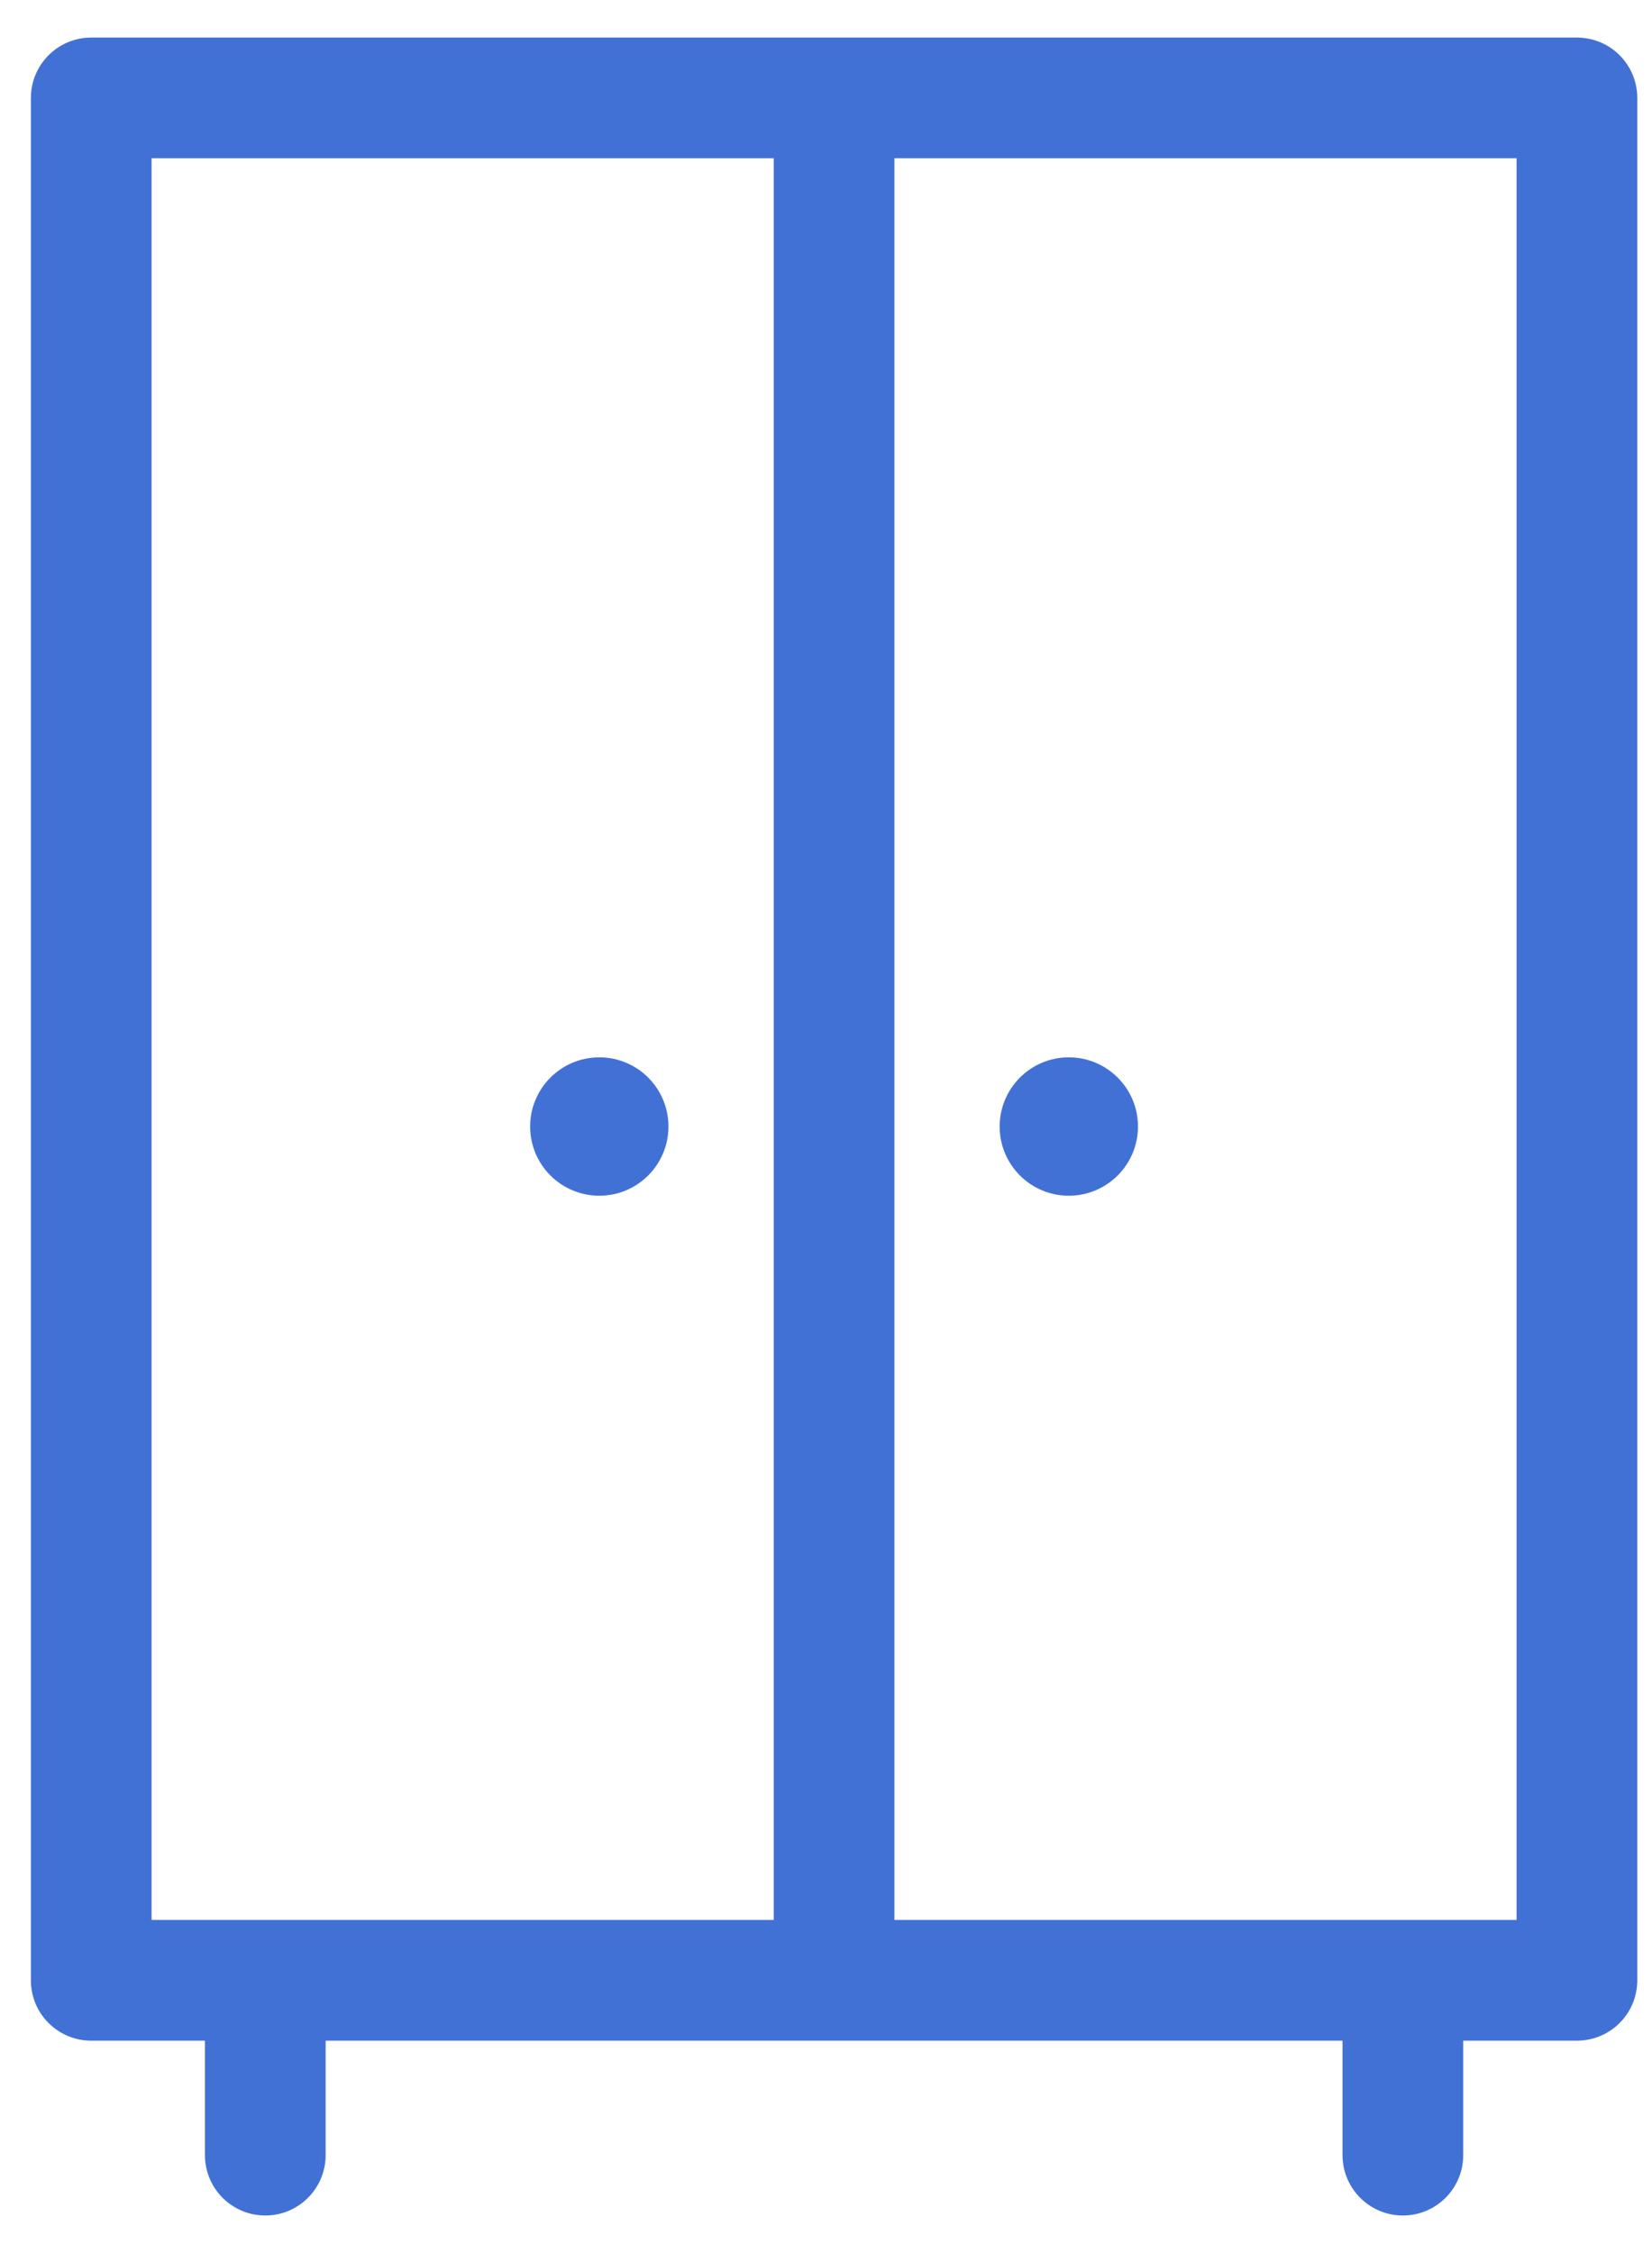
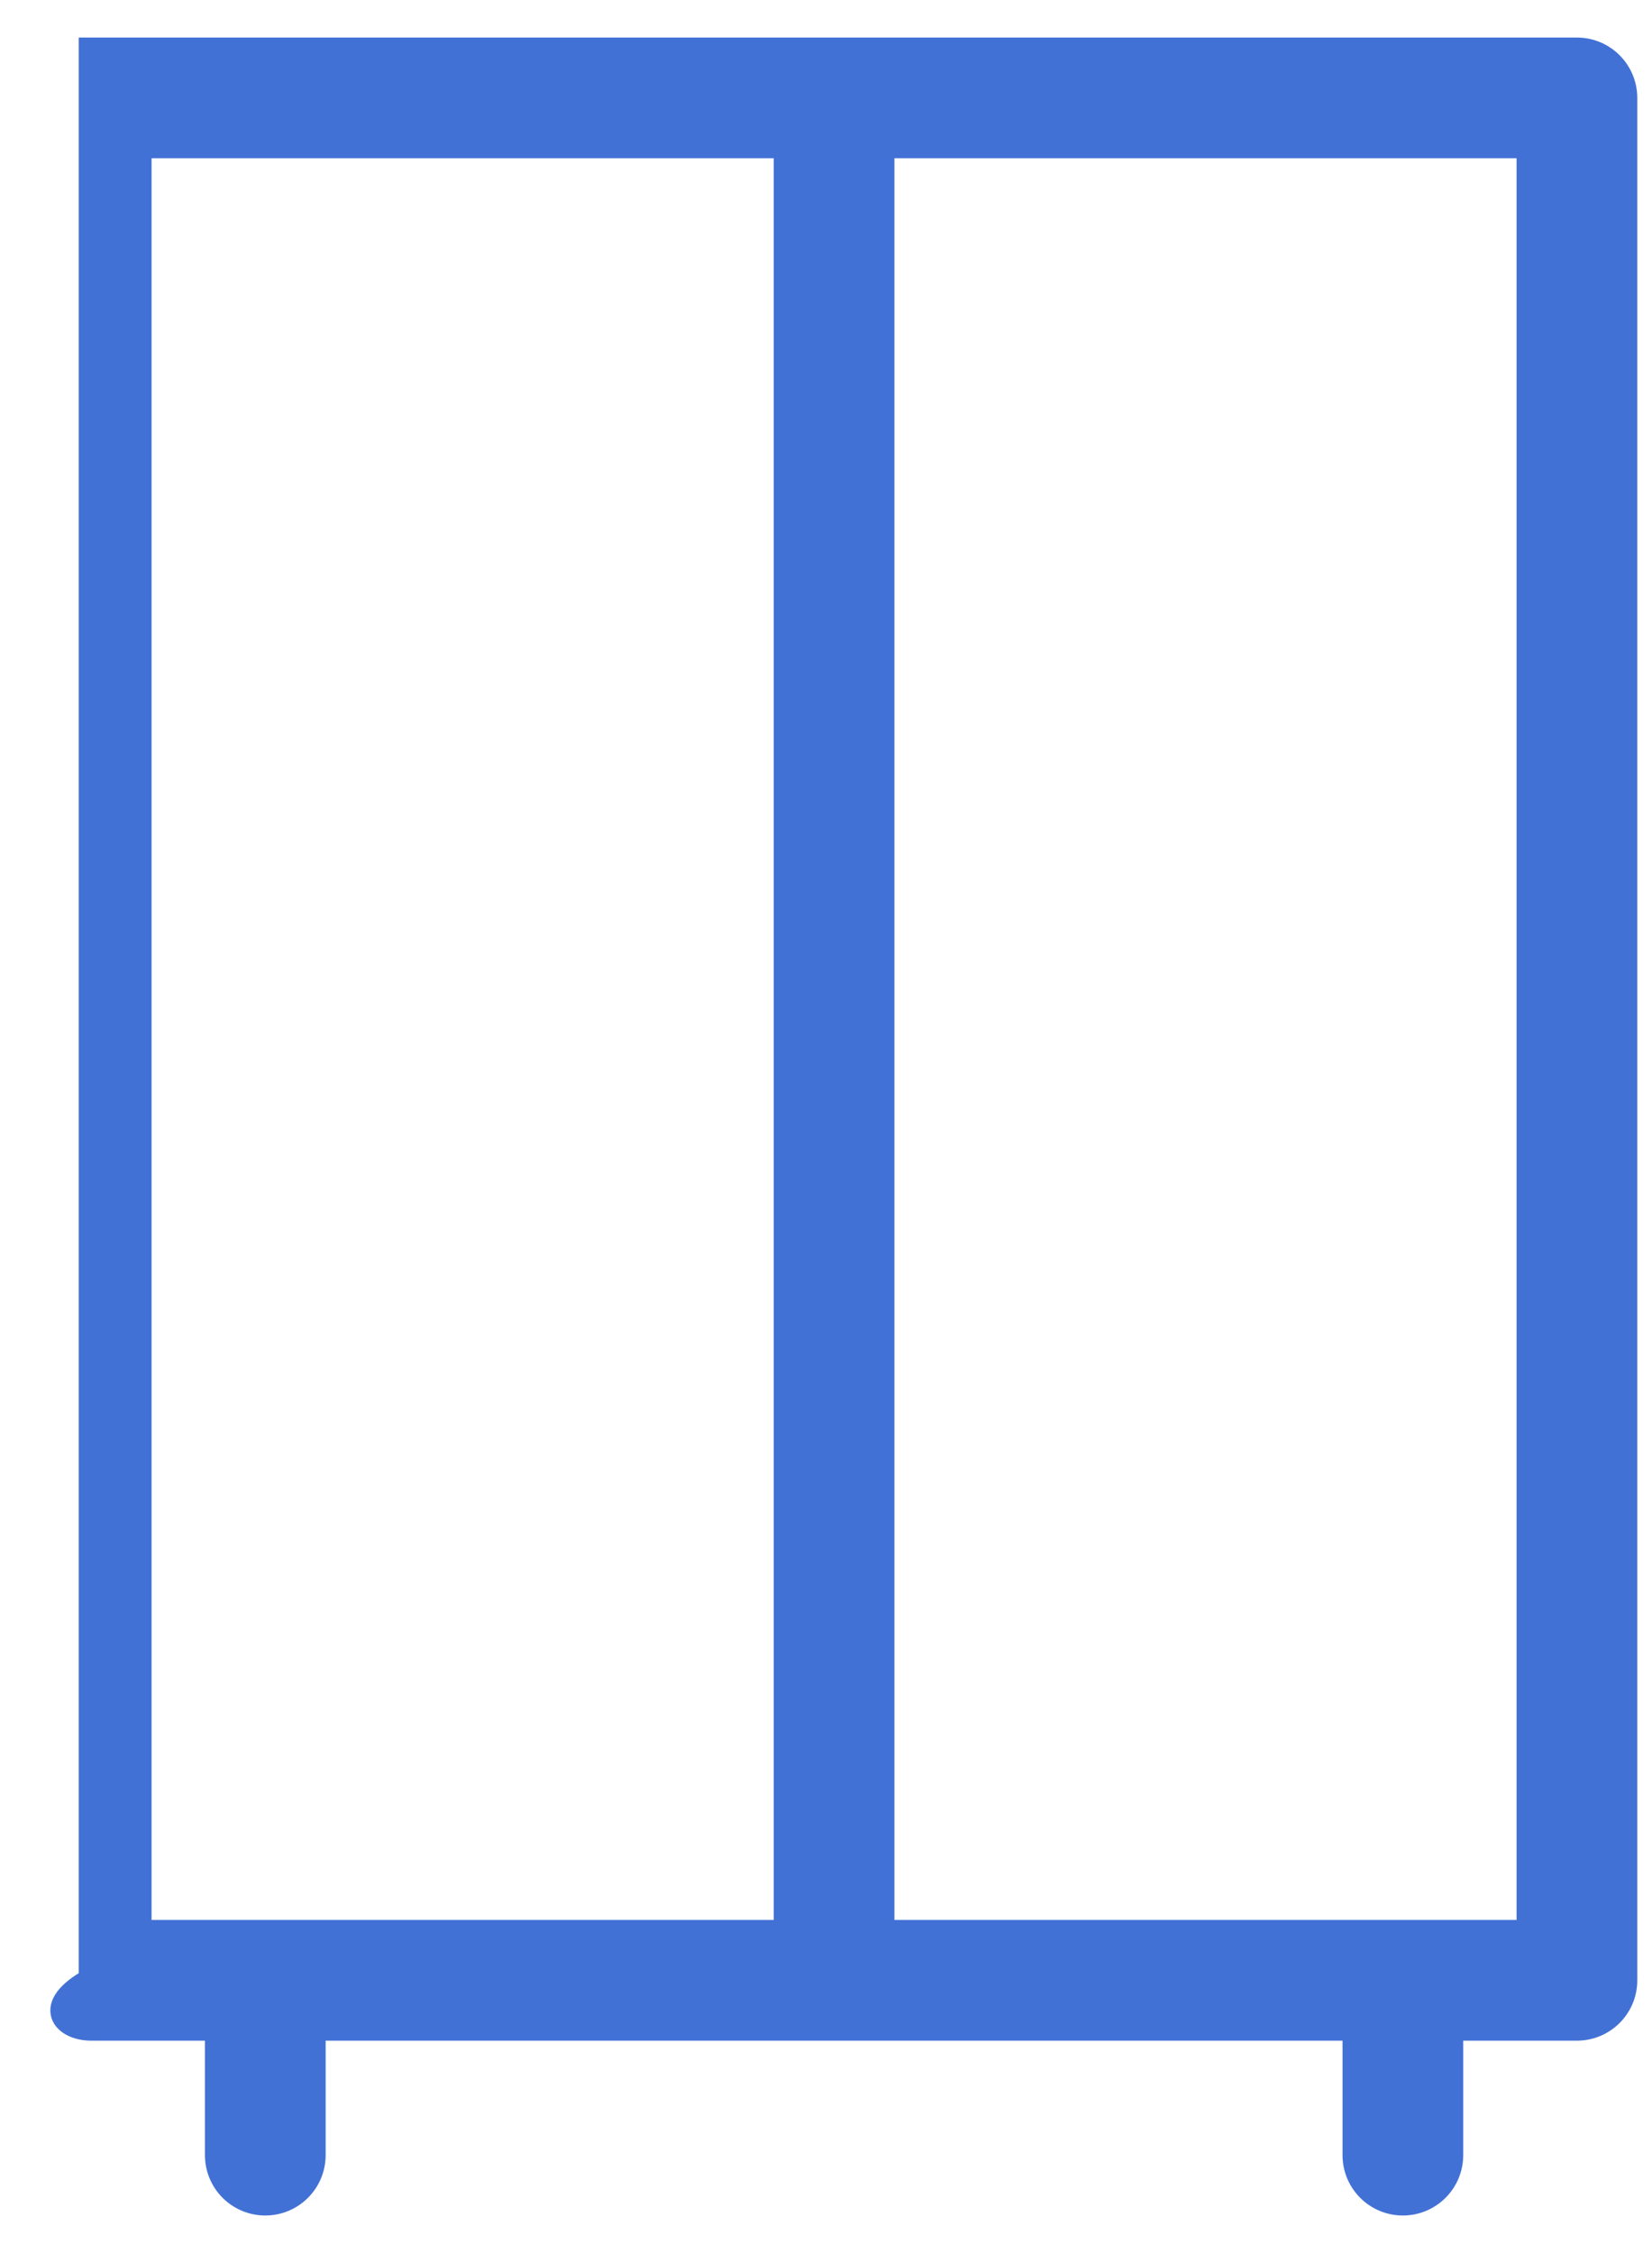
<svg xmlns="http://www.w3.org/2000/svg" width="33" height="45" viewBox="0 0 33 45" fill="none">
-   <path d="M31.5 1H1.823C1.295 1 0.867 1.428 0.867 1.956V39.553C0.867 40.081 1.295 40.508 1.823 40.508H4.344V43.044C4.344 43.572 4.772 44 5.299 44C5.827 44 6.255 43.572 6.255 43.044V40.508H27.068V43.044C27.068 43.572 27.496 44 28.023 44C28.551 44 28.979 43.572 28.979 43.044V40.508H31.5C32.028 40.508 32.456 40.081 32.456 39.553V1.956C32.456 1.428 32.028 1 31.5 1ZM2.778 2.911H15.706V38.597H2.778V2.911ZM30.545 38.597H17.617V2.911H30.545V38.597Z" fill="#4271D6" stroke="#4271D6" stroke-width="0.5" />
-   <path d="M11.972 23.632C12.597 23.632 13.103 23.125 13.103 22.5C13.103 21.875 12.597 21.368 11.972 21.368C11.347 21.368 10.84 21.875 10.84 22.5C10.84 23.125 11.347 23.632 11.972 23.632Z" fill="#4271D6" stroke="#4271D6" stroke-width="0.5" />
-   <path d="M21.35 23.632C21.975 23.632 22.482 23.125 22.482 22.5C22.482 21.875 21.975 21.368 21.35 21.368C20.725 21.368 20.219 21.875 20.219 22.5C20.219 23.125 20.725 23.632 21.35 23.632Z" fill="#4271D6" stroke="#4271D6" stroke-width="0.5" />
+   <path d="M31.5 1H1.823V39.553C0.867 40.081 1.295 40.508 1.823 40.508H4.344V43.044C4.344 43.572 4.772 44 5.299 44C5.827 44 6.255 43.572 6.255 43.044V40.508H27.068V43.044C27.068 43.572 27.496 44 28.023 44C28.551 44 28.979 43.572 28.979 43.044V40.508H31.5C32.028 40.508 32.456 40.081 32.456 39.553V1.956C32.456 1.428 32.028 1 31.5 1ZM2.778 2.911H15.706V38.597H2.778V2.911ZM30.545 38.597H17.617V2.911H30.545V38.597Z" fill="#4271D6" stroke="#4271D6" stroke-width="0.5" />
</svg>